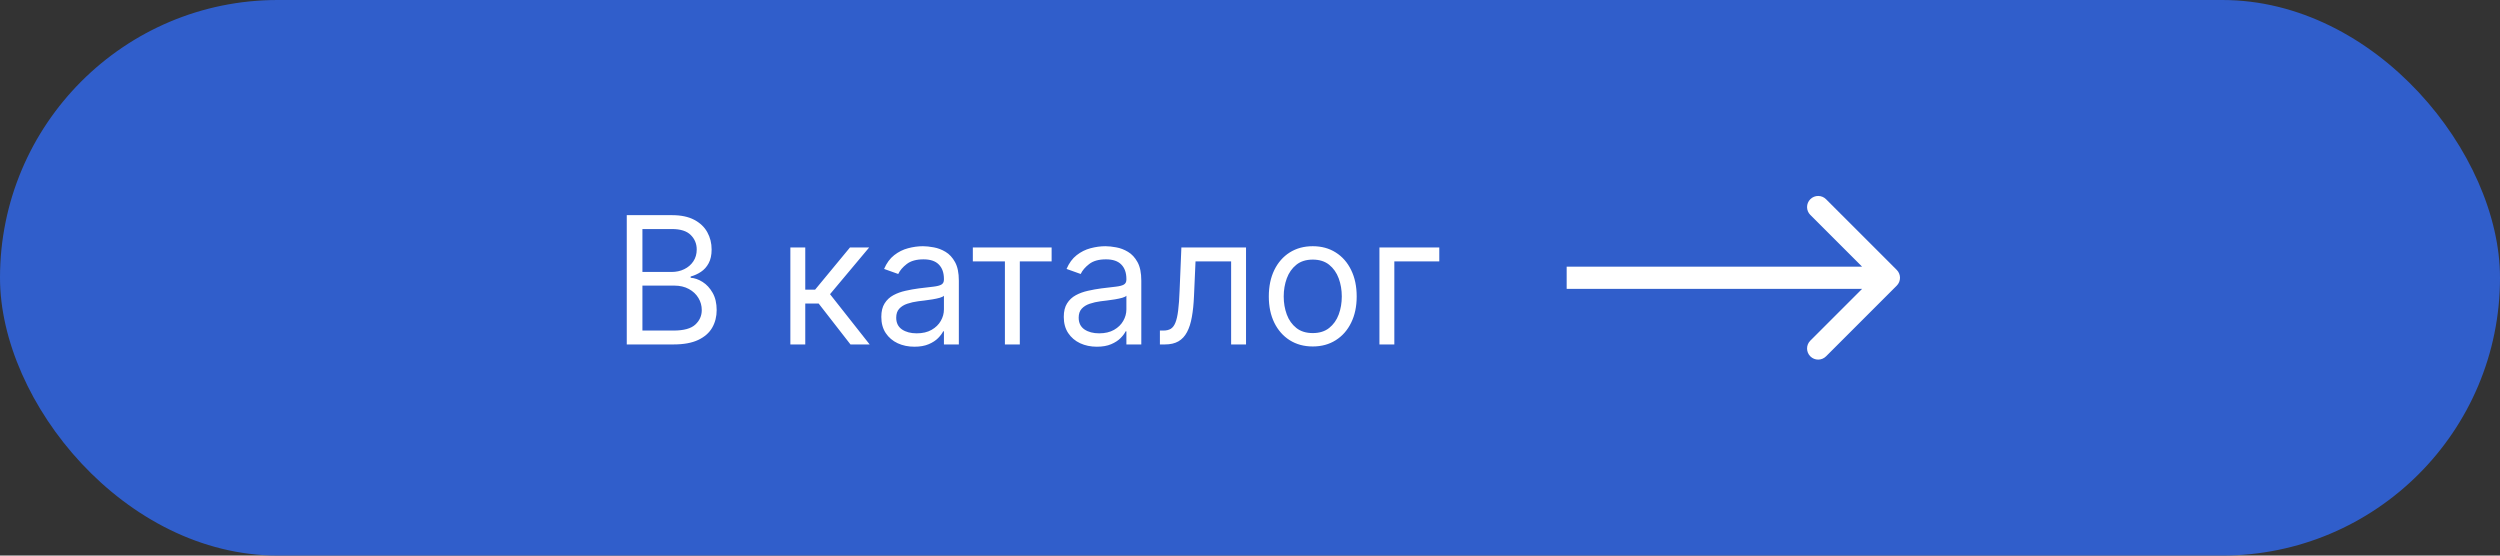
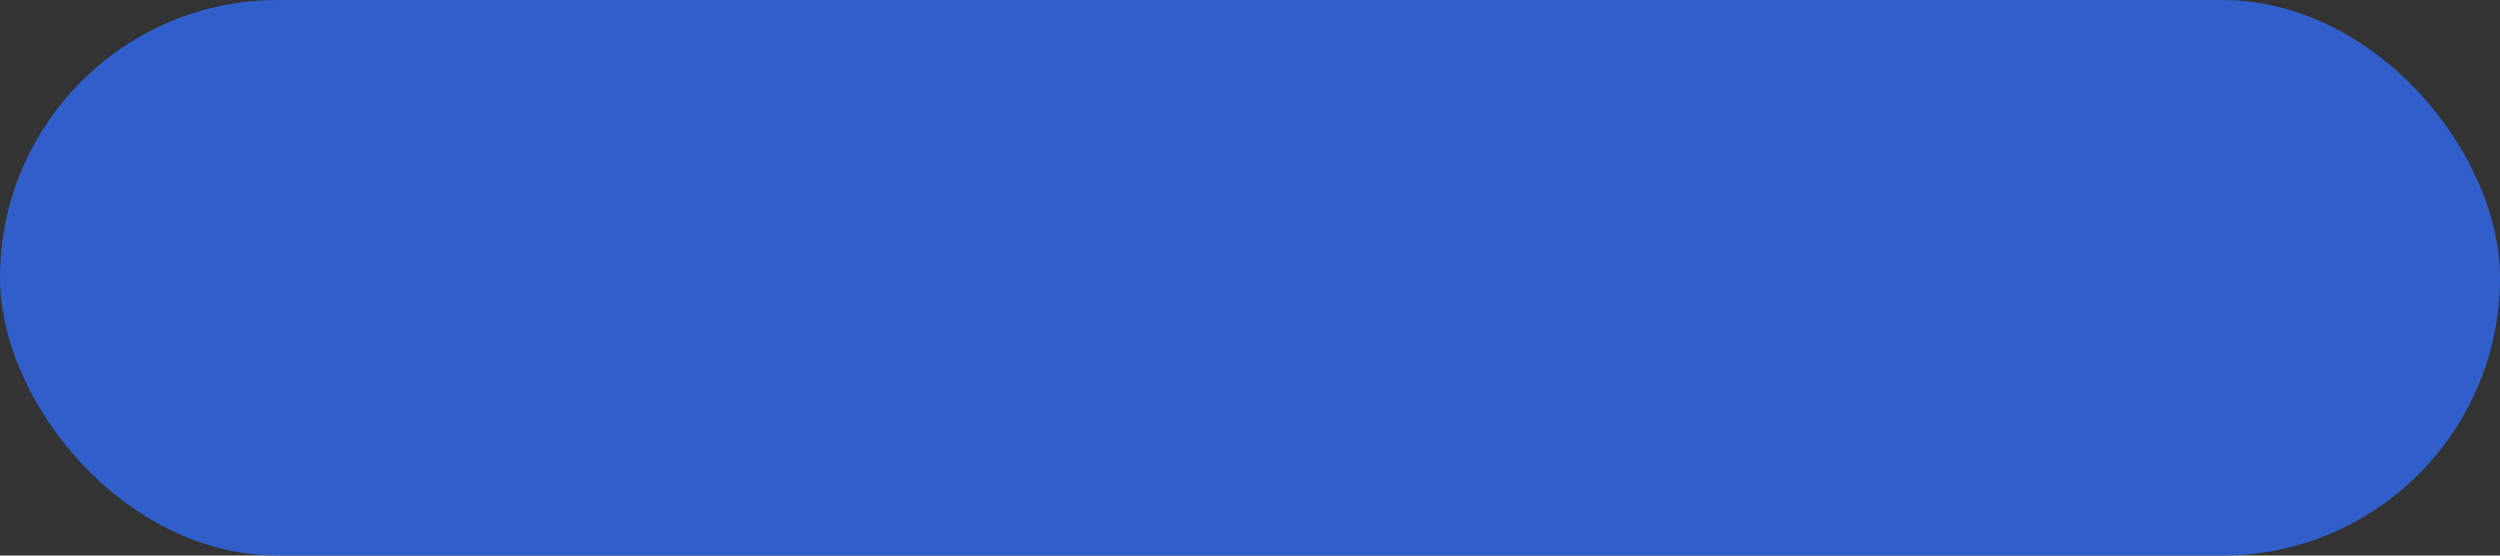
<svg xmlns="http://www.w3.org/2000/svg" width="225" height="50" viewBox="0 0 225 50" fill="none">
  <rect x="0" y="0" width="225" height="50" fill="#333333" stroke="none" />
  <rect width="225" height="50" rx="25" fill="#305ECB" />
-   <path d="M56.409 31V19.364H60.477C61.288 19.364 61.956 19.504 62.483 19.784C63.01 20.061 63.401 20.434 63.659 20.903C63.917 21.369 64.046 21.886 64.046 22.454C64.046 22.954 63.956 23.367 63.778 23.693C63.604 24.019 63.373 24.276 63.085 24.466C62.801 24.655 62.492 24.796 62.159 24.886V25C62.515 25.023 62.873 25.148 63.233 25.375C63.593 25.602 63.894 25.928 64.136 26.352C64.379 26.776 64.5 27.296 64.5 27.909C64.5 28.492 64.367 29.017 64.102 29.483C63.837 29.949 63.419 30.318 62.847 30.591C62.275 30.864 61.53 31 60.614 31H56.409ZM57.818 29.75H60.614C61.534 29.75 62.188 29.572 62.574 29.216C62.964 28.856 63.159 28.421 63.159 27.909C63.159 27.515 63.059 27.151 62.858 26.818C62.657 26.481 62.371 26.212 62 26.011C61.629 25.807 61.189 25.704 60.682 25.704H57.818V29.75ZM57.818 24.477H60.432C60.856 24.477 61.239 24.394 61.58 24.227C61.924 24.061 62.197 23.826 62.398 23.523C62.602 23.22 62.705 22.864 62.705 22.454C62.705 21.943 62.526 21.509 62.17 21.153C61.814 20.794 61.25 20.614 60.477 20.614H57.818V24.477ZM71.133 31V22.273H72.474V26.068H73.361L76.497 22.273H78.224L74.702 26.477L78.27 31H76.543L73.679 27.318H72.474V31H71.133ZM82.296 31.204C81.742 31.204 81.24 31.1 80.79 30.892C80.339 30.68 79.981 30.375 79.716 29.977C79.451 29.576 79.318 29.091 79.318 28.523C79.318 28.023 79.417 27.617 79.614 27.307C79.811 26.992 80.074 26.746 80.403 26.568C80.733 26.39 81.097 26.258 81.494 26.171C81.896 26.079 82.299 26.008 82.704 25.954C83.235 25.886 83.665 25.835 83.994 25.801C84.328 25.763 84.57 25.701 84.722 25.614C84.877 25.526 84.954 25.375 84.954 25.159V25.114C84.954 24.553 84.801 24.117 84.494 23.807C84.191 23.496 83.731 23.341 83.114 23.341C82.474 23.341 81.972 23.481 81.608 23.761C81.244 24.042 80.989 24.341 80.841 24.659L79.568 24.204C79.796 23.674 80.099 23.261 80.477 22.966C80.86 22.667 81.276 22.458 81.727 22.341C82.182 22.22 82.629 22.159 83.068 22.159C83.349 22.159 83.671 22.193 84.034 22.261C84.401 22.326 84.756 22.46 85.097 22.665C85.441 22.869 85.727 23.178 85.954 23.591C86.182 24.004 86.296 24.557 86.296 25.25V31H84.954V29.818H84.886C84.796 30.008 84.644 30.21 84.432 30.426C84.22 30.642 83.938 30.826 83.585 30.977C83.233 31.129 82.803 31.204 82.296 31.204ZM82.5 30C83.03 30 83.477 29.896 83.841 29.688C84.208 29.479 84.485 29.21 84.671 28.881C84.86 28.551 84.954 28.204 84.954 27.841V26.614C84.898 26.682 84.773 26.744 84.579 26.801C84.39 26.854 84.171 26.901 83.921 26.943C83.674 26.981 83.434 27.015 83.199 27.046C82.968 27.072 82.78 27.095 82.636 27.114C82.288 27.159 81.962 27.233 81.659 27.335C81.36 27.434 81.117 27.583 80.932 27.784C80.75 27.981 80.659 28.25 80.659 28.591C80.659 29.057 80.831 29.409 81.176 29.648C81.525 29.883 81.966 30 82.5 30ZM87.555 23.523V22.273H94.646V23.523H91.783V31H90.442V23.523H87.555ZM98.717 31.204C98.164 31.204 97.662 31.1 97.212 30.892C96.761 30.68 96.403 30.375 96.138 29.977C95.873 29.576 95.74 29.091 95.74 28.523C95.74 28.023 95.838 27.617 96.035 27.307C96.233 26.992 96.496 26.746 96.825 26.568C97.155 26.39 97.519 26.258 97.916 26.171C98.318 26.079 98.721 26.008 99.126 25.954C99.657 25.886 100.087 25.835 100.416 25.801C100.75 25.763 100.992 25.701 101.143 25.614C101.299 25.526 101.376 25.375 101.376 25.159V25.114C101.376 24.553 101.223 24.117 100.916 23.807C100.613 23.496 100.153 23.341 99.535 23.341C98.895 23.341 98.394 23.481 98.03 23.761C97.666 24.042 97.41 24.341 97.263 24.659L95.99 24.204C96.217 23.674 96.52 23.261 96.899 22.966C97.282 22.667 97.698 22.458 98.149 22.341C98.604 22.22 99.051 22.159 99.49 22.159C99.77 22.159 100.092 22.193 100.456 22.261C100.823 22.326 101.178 22.46 101.518 22.665C101.863 22.869 102.149 23.178 102.376 23.591C102.604 24.004 102.717 24.557 102.717 25.25V31H101.376V29.818H101.308C101.217 30.008 101.066 30.21 100.854 30.426C100.642 30.642 100.359 30.826 100.007 30.977C99.655 31.129 99.225 31.204 98.717 31.204ZM98.922 30C99.452 30 99.899 29.896 100.263 29.688C100.63 29.479 100.907 29.21 101.092 28.881C101.282 28.551 101.376 28.204 101.376 27.841V26.614C101.32 26.682 101.195 26.744 101.001 26.801C100.812 26.854 100.592 26.901 100.342 26.943C100.096 26.981 99.856 27.015 99.621 27.046C99.39 27.072 99.202 27.095 99.058 27.114C98.71 27.159 98.384 27.233 98.081 27.335C97.782 27.434 97.539 27.583 97.354 27.784C97.172 27.981 97.081 28.25 97.081 28.591C97.081 29.057 97.253 29.409 97.598 29.648C97.947 29.883 98.388 30 98.922 30ZM104.392 31V29.75H104.71C104.972 29.75 105.189 29.699 105.364 29.597C105.538 29.491 105.678 29.307 105.784 29.046C105.894 28.78 105.977 28.413 106.034 27.943C106.095 27.47 106.138 26.867 106.165 26.136L106.324 22.273H112.142V31H110.801V23.523H107.597L107.46 26.636C107.43 27.352 107.366 27.983 107.267 28.528C107.172 29.07 107.027 29.525 106.83 29.892C106.636 30.259 106.379 30.536 106.057 30.722C105.735 30.907 105.331 31 104.847 31H104.392ZM118.148 31.182C117.36 31.182 116.669 30.994 116.074 30.619C115.483 30.244 115.021 29.72 114.688 29.046C114.358 28.371 114.193 27.583 114.193 26.682C114.193 25.773 114.358 24.979 114.688 24.301C115.021 23.623 115.483 23.097 116.074 22.722C116.669 22.347 117.36 22.159 118.148 22.159C118.936 22.159 119.625 22.347 120.216 22.722C120.811 23.097 121.273 23.623 121.602 24.301C121.936 24.979 122.102 25.773 122.102 26.682C122.102 27.583 121.936 28.371 121.602 29.046C121.273 29.72 120.811 30.244 120.216 30.619C119.625 30.994 118.936 31.182 118.148 31.182ZM118.148 29.977C118.746 29.977 119.239 29.824 119.625 29.517C120.011 29.21 120.297 28.807 120.483 28.307C120.669 27.807 120.761 27.265 120.761 26.682C120.761 26.099 120.669 25.555 120.483 25.051C120.297 24.547 120.011 24.14 119.625 23.829C119.239 23.519 118.746 23.364 118.148 23.364C117.549 23.364 117.057 23.519 116.67 23.829C116.284 24.14 115.998 24.547 115.812 25.051C115.627 25.555 115.534 26.099 115.534 26.682C115.534 27.265 115.627 27.807 115.812 28.307C115.998 28.807 116.284 29.21 116.67 29.517C117.057 29.824 117.549 29.977 118.148 29.977ZM129.536 22.273V23.523H125.49V31H124.149V22.273H129.536Z" fill="white" />
-   <path d="M170.707 25.707C171.098 25.317 171.098 24.683 170.707 24.293L164.343 17.929C163.953 17.538 163.319 17.538 162.929 17.929C162.538 18.32 162.538 18.953 162.929 19.343L168.586 25L162.929 30.657C162.538 31.047 162.538 31.68 162.929 32.071C163.319 32.462 163.953 32.462 164.343 32.071L170.707 25.707ZM141 25V26H170V25V24H141V25Z" fill="white" />
</svg>